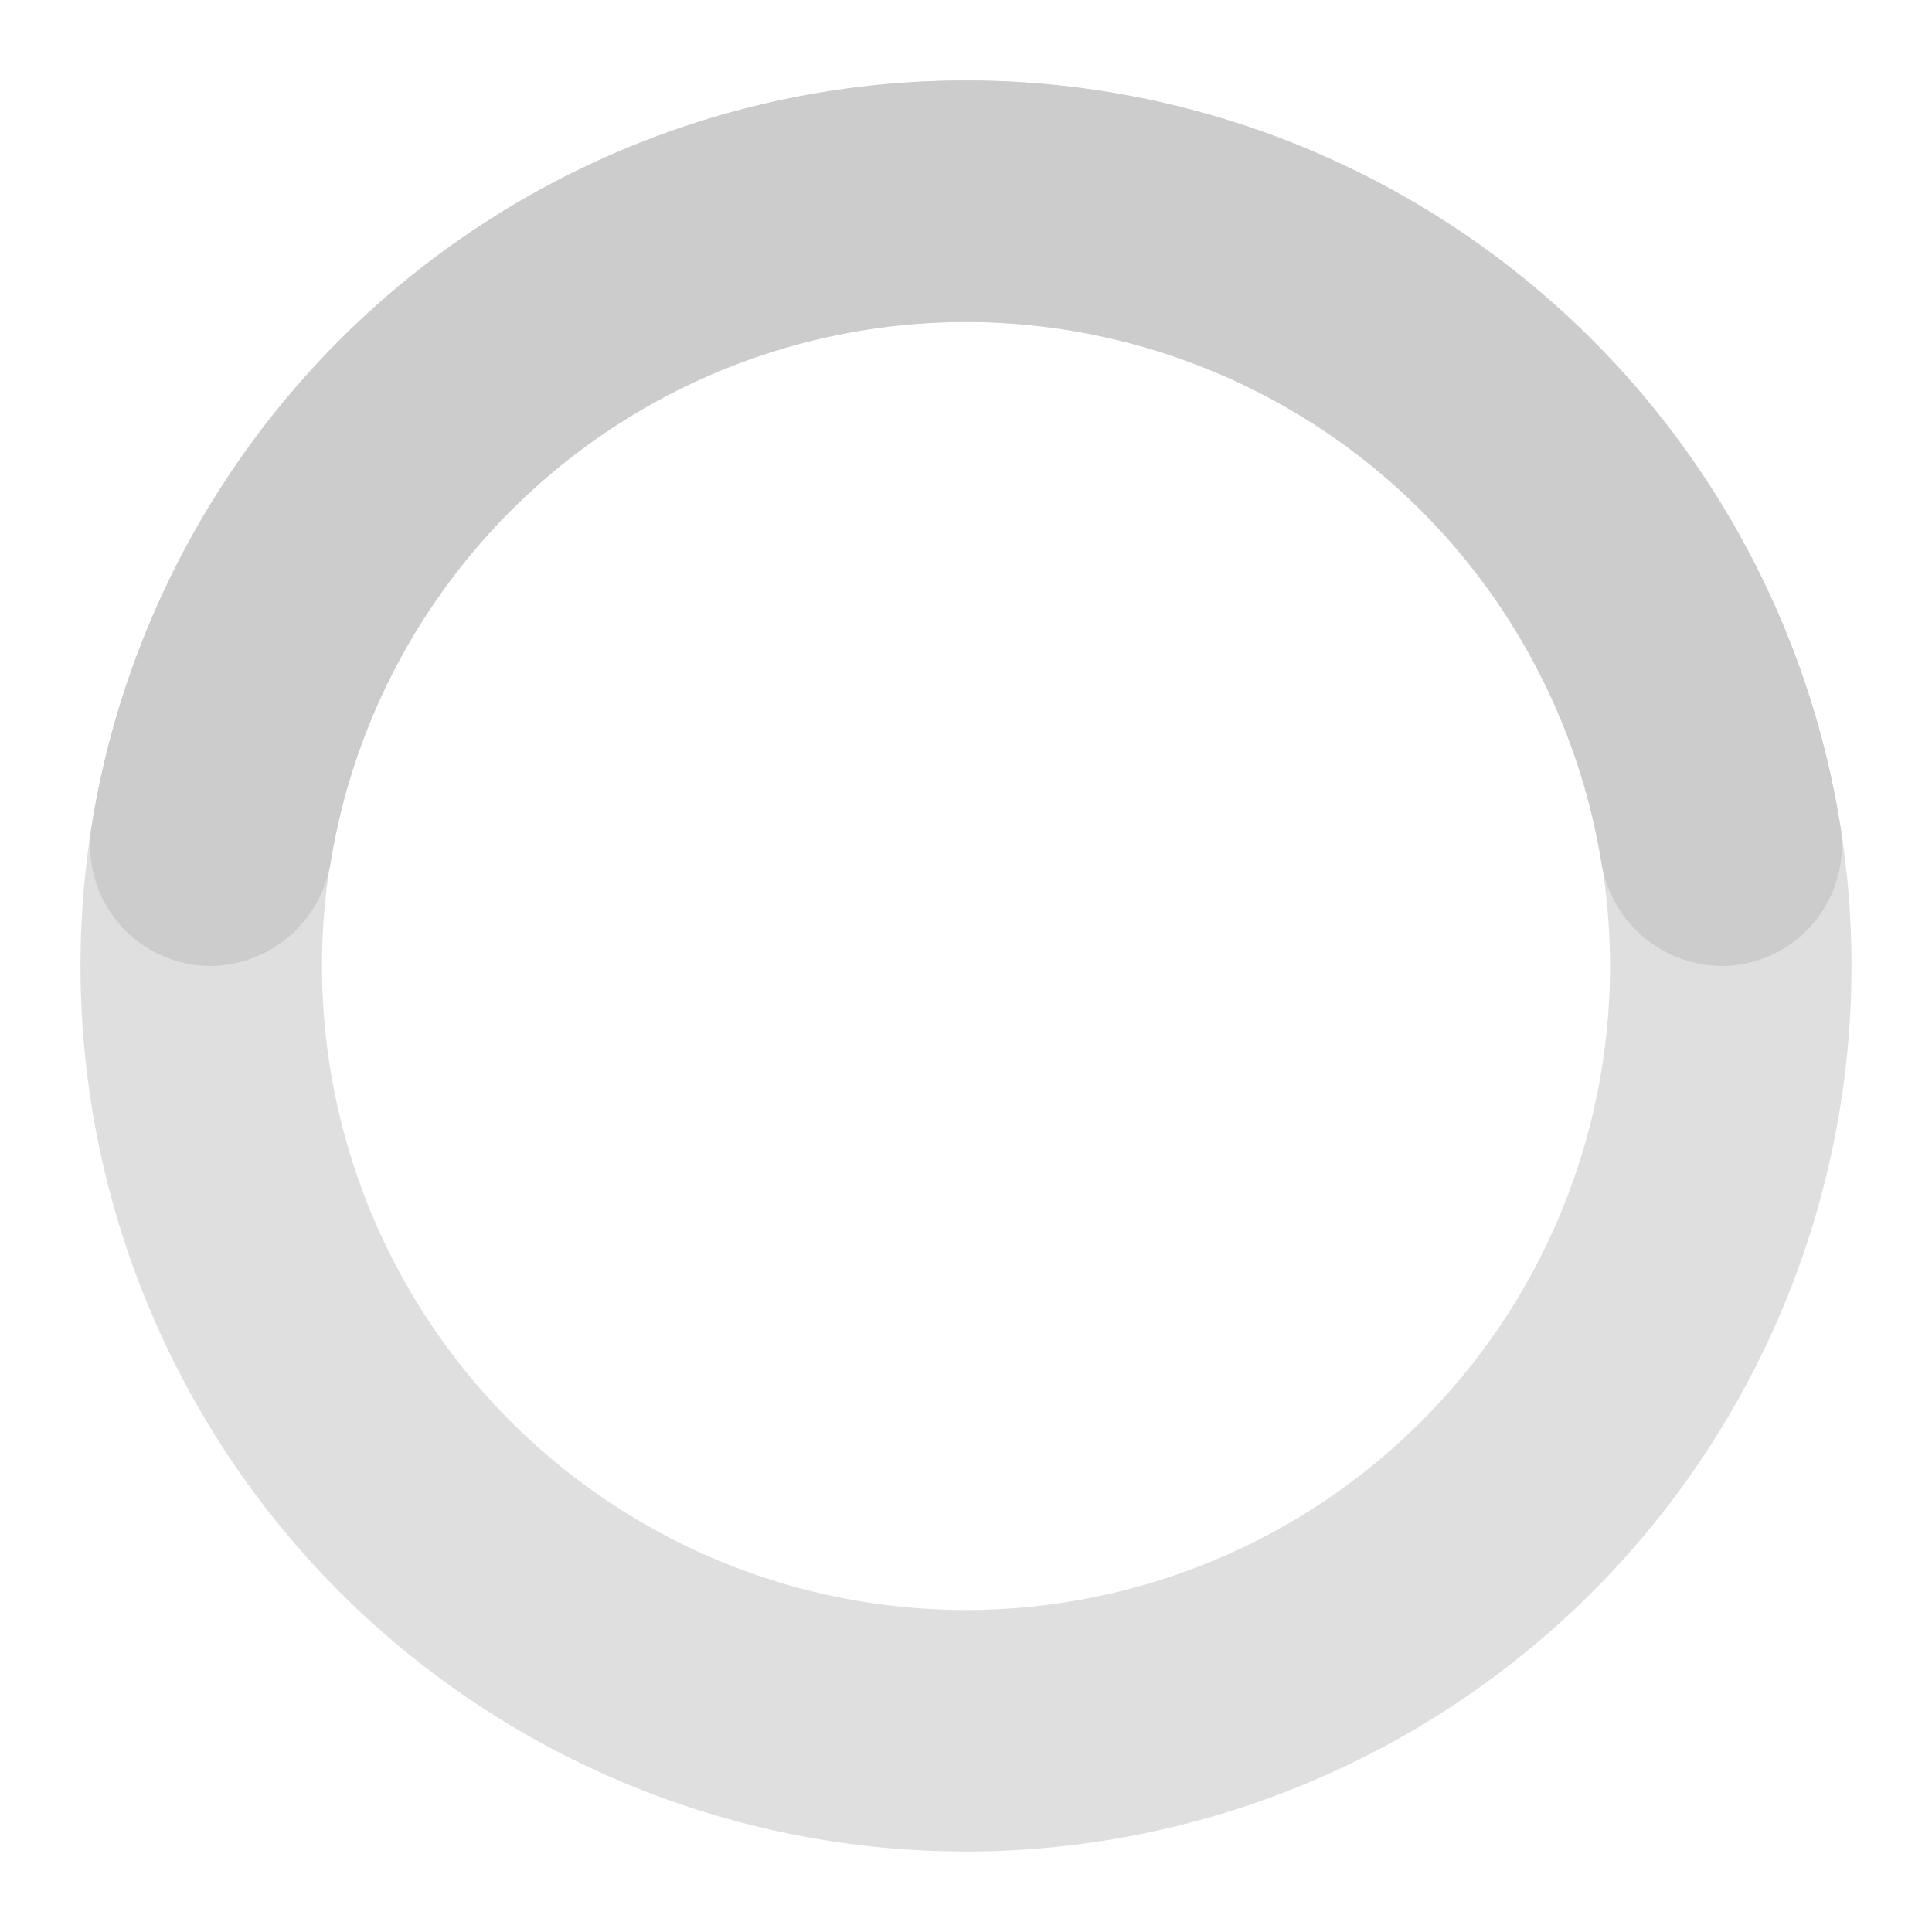
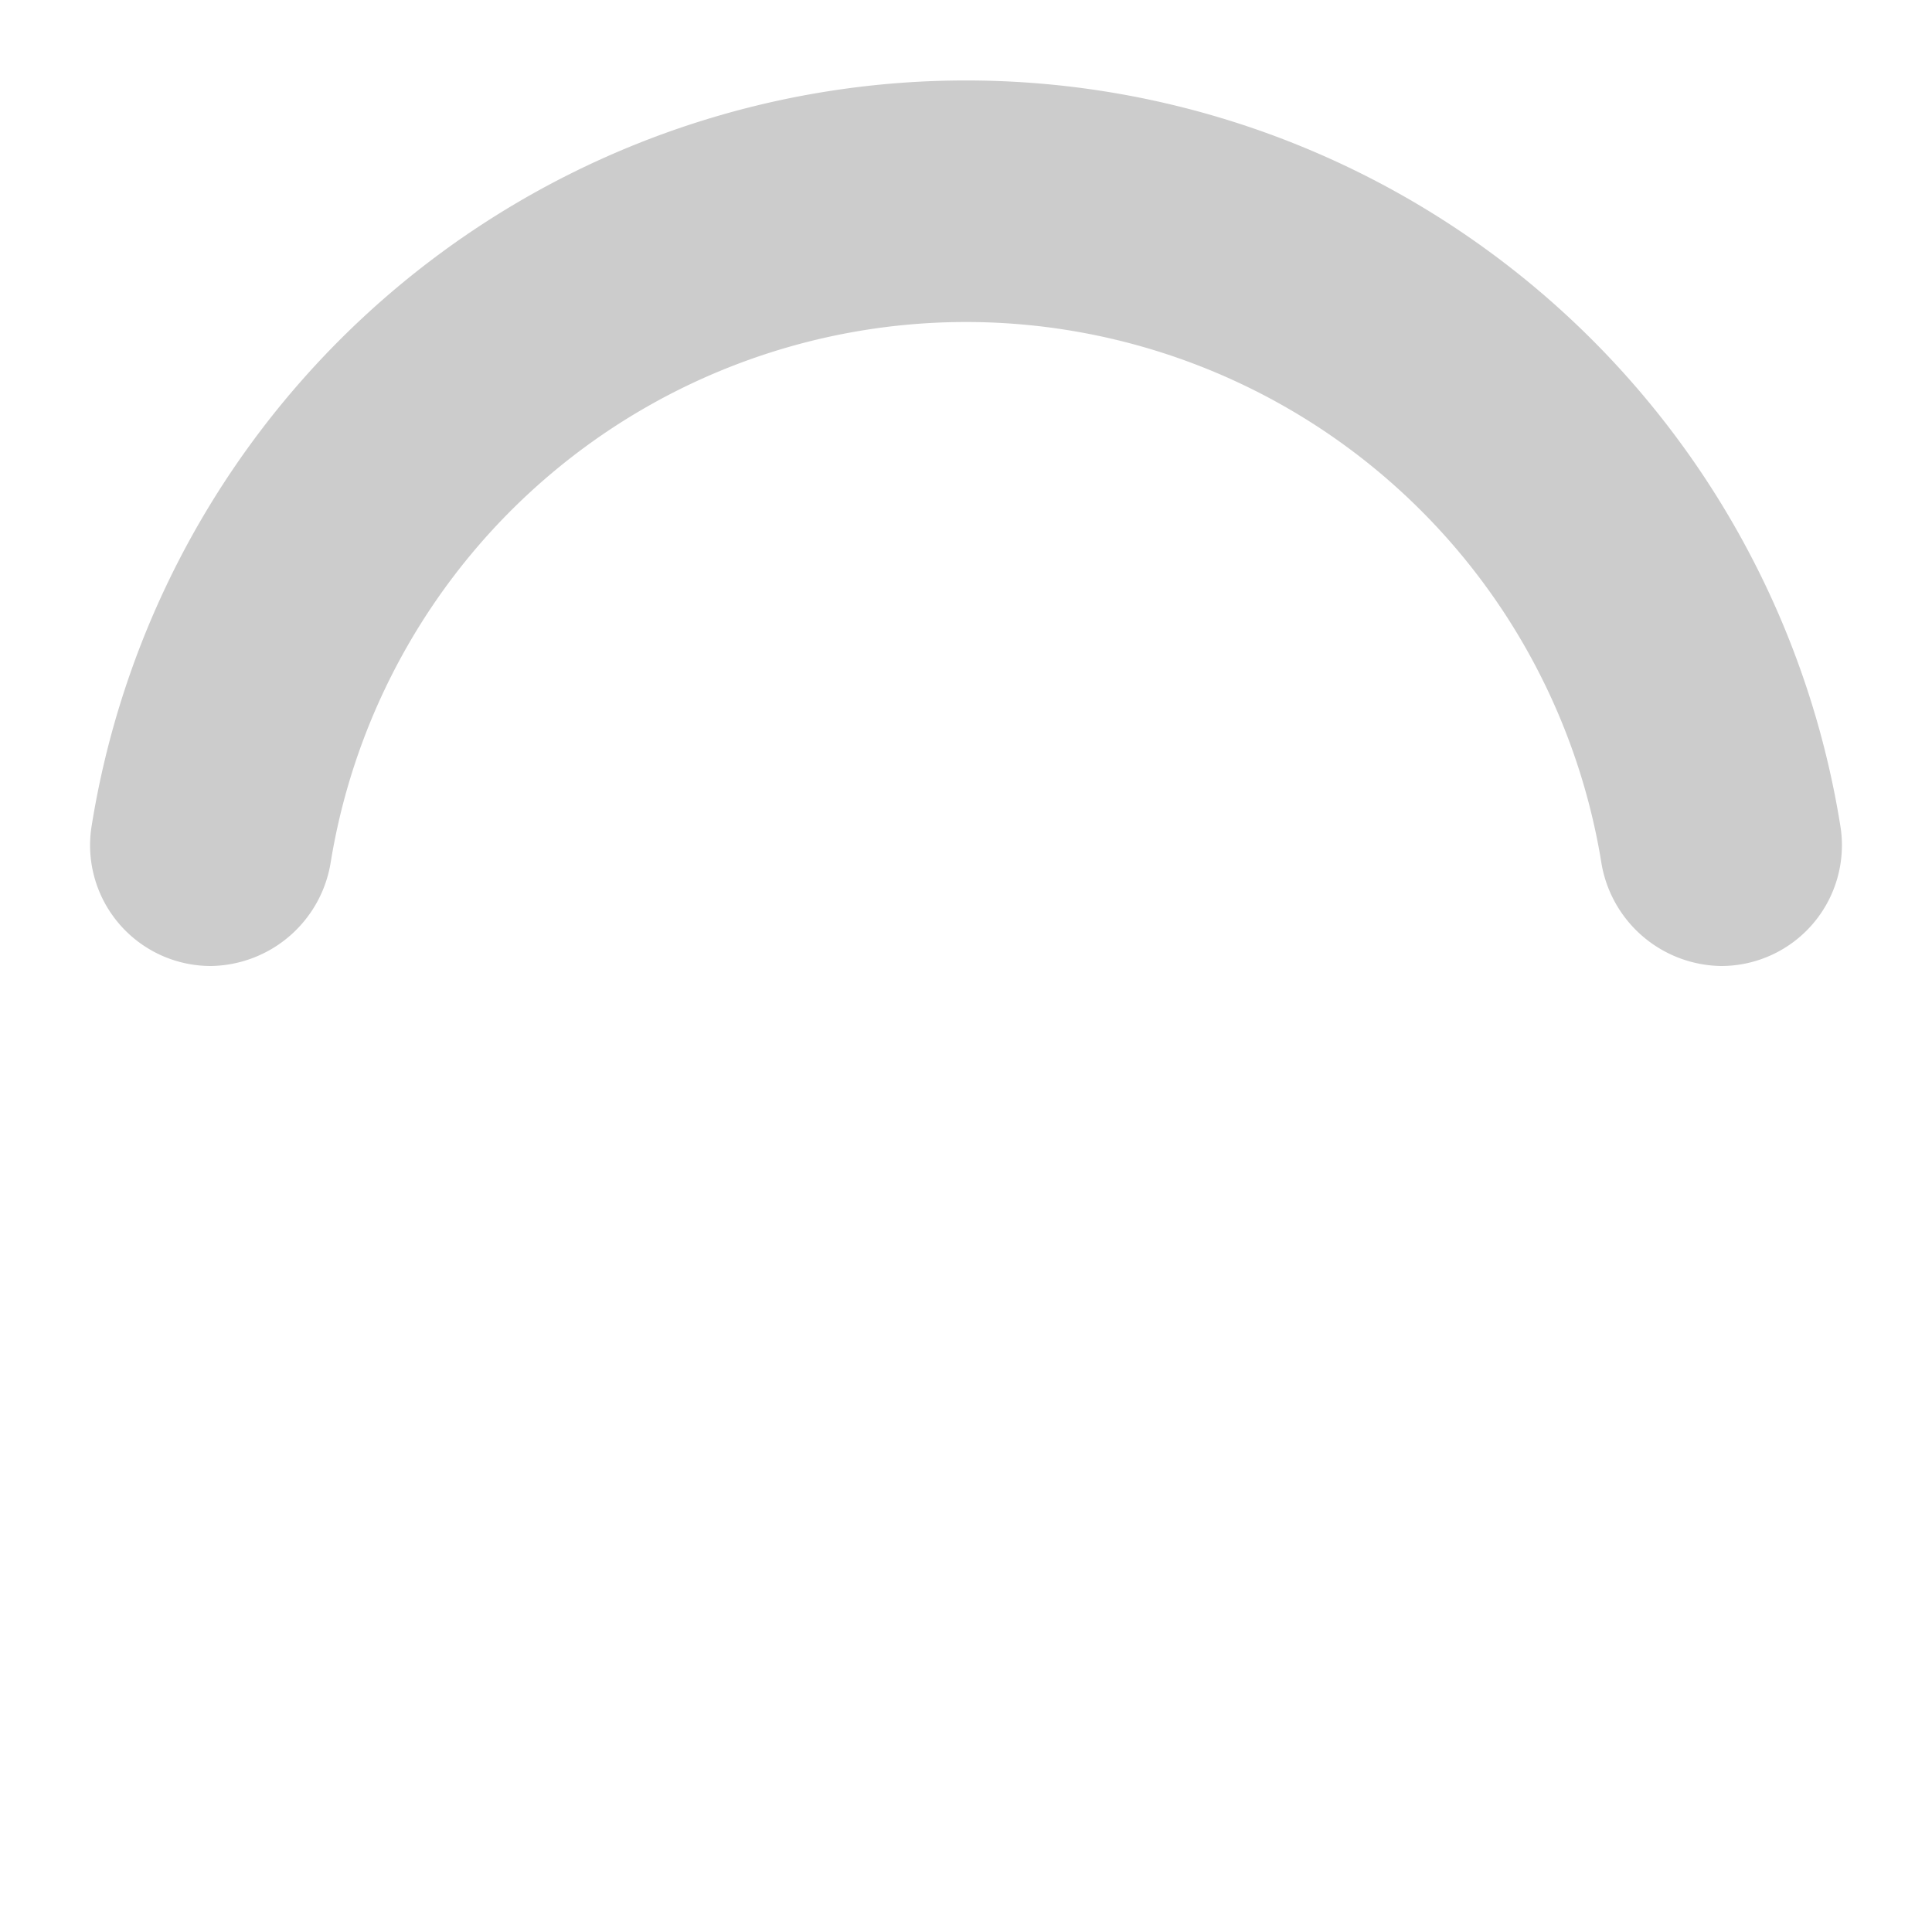
<svg xmlns="http://www.w3.org/2000/svg" height="72" viewBox="0 0 24 24" width="72">
-   <path d="m12 1a11 11 0 1 0 11 11 11 11 0 0 0 -11-11zm0 19a8 8 0 1 1 8-8 8 8 0 0 1 -8 8z" fill="#808080" opacity=".25" />
-   <path d="m12 4a8 8 0 0 1 7.89 6.7 1.53 1.53 0 0 0 1.49 1.3 1.5 1.5 0 0 0 1.48-1.75 11 11 0 0 0 -21.72 0 1.5 1.5 0 0 0 1.48 1.75 1.53 1.53 0 0 0 1.49-1.3 8 8 0 0 1 7.89-6.7z" fill="#ccc" />
+   <path d="m12 4a8 8 0 0 1 7.89 6.7 1.53 1.53 0 0 0 1.49 1.3 1.5 1.5 0 0 0 1.48-1.75 11 11 0 0 0 -21.72 0 1.5 1.5 0 0 0 1.48 1.75 1.53 1.53 0 0 0 1.49-1.3 8 8 0 0 1 7.89-6.7" fill="#ccc" />
</svg>